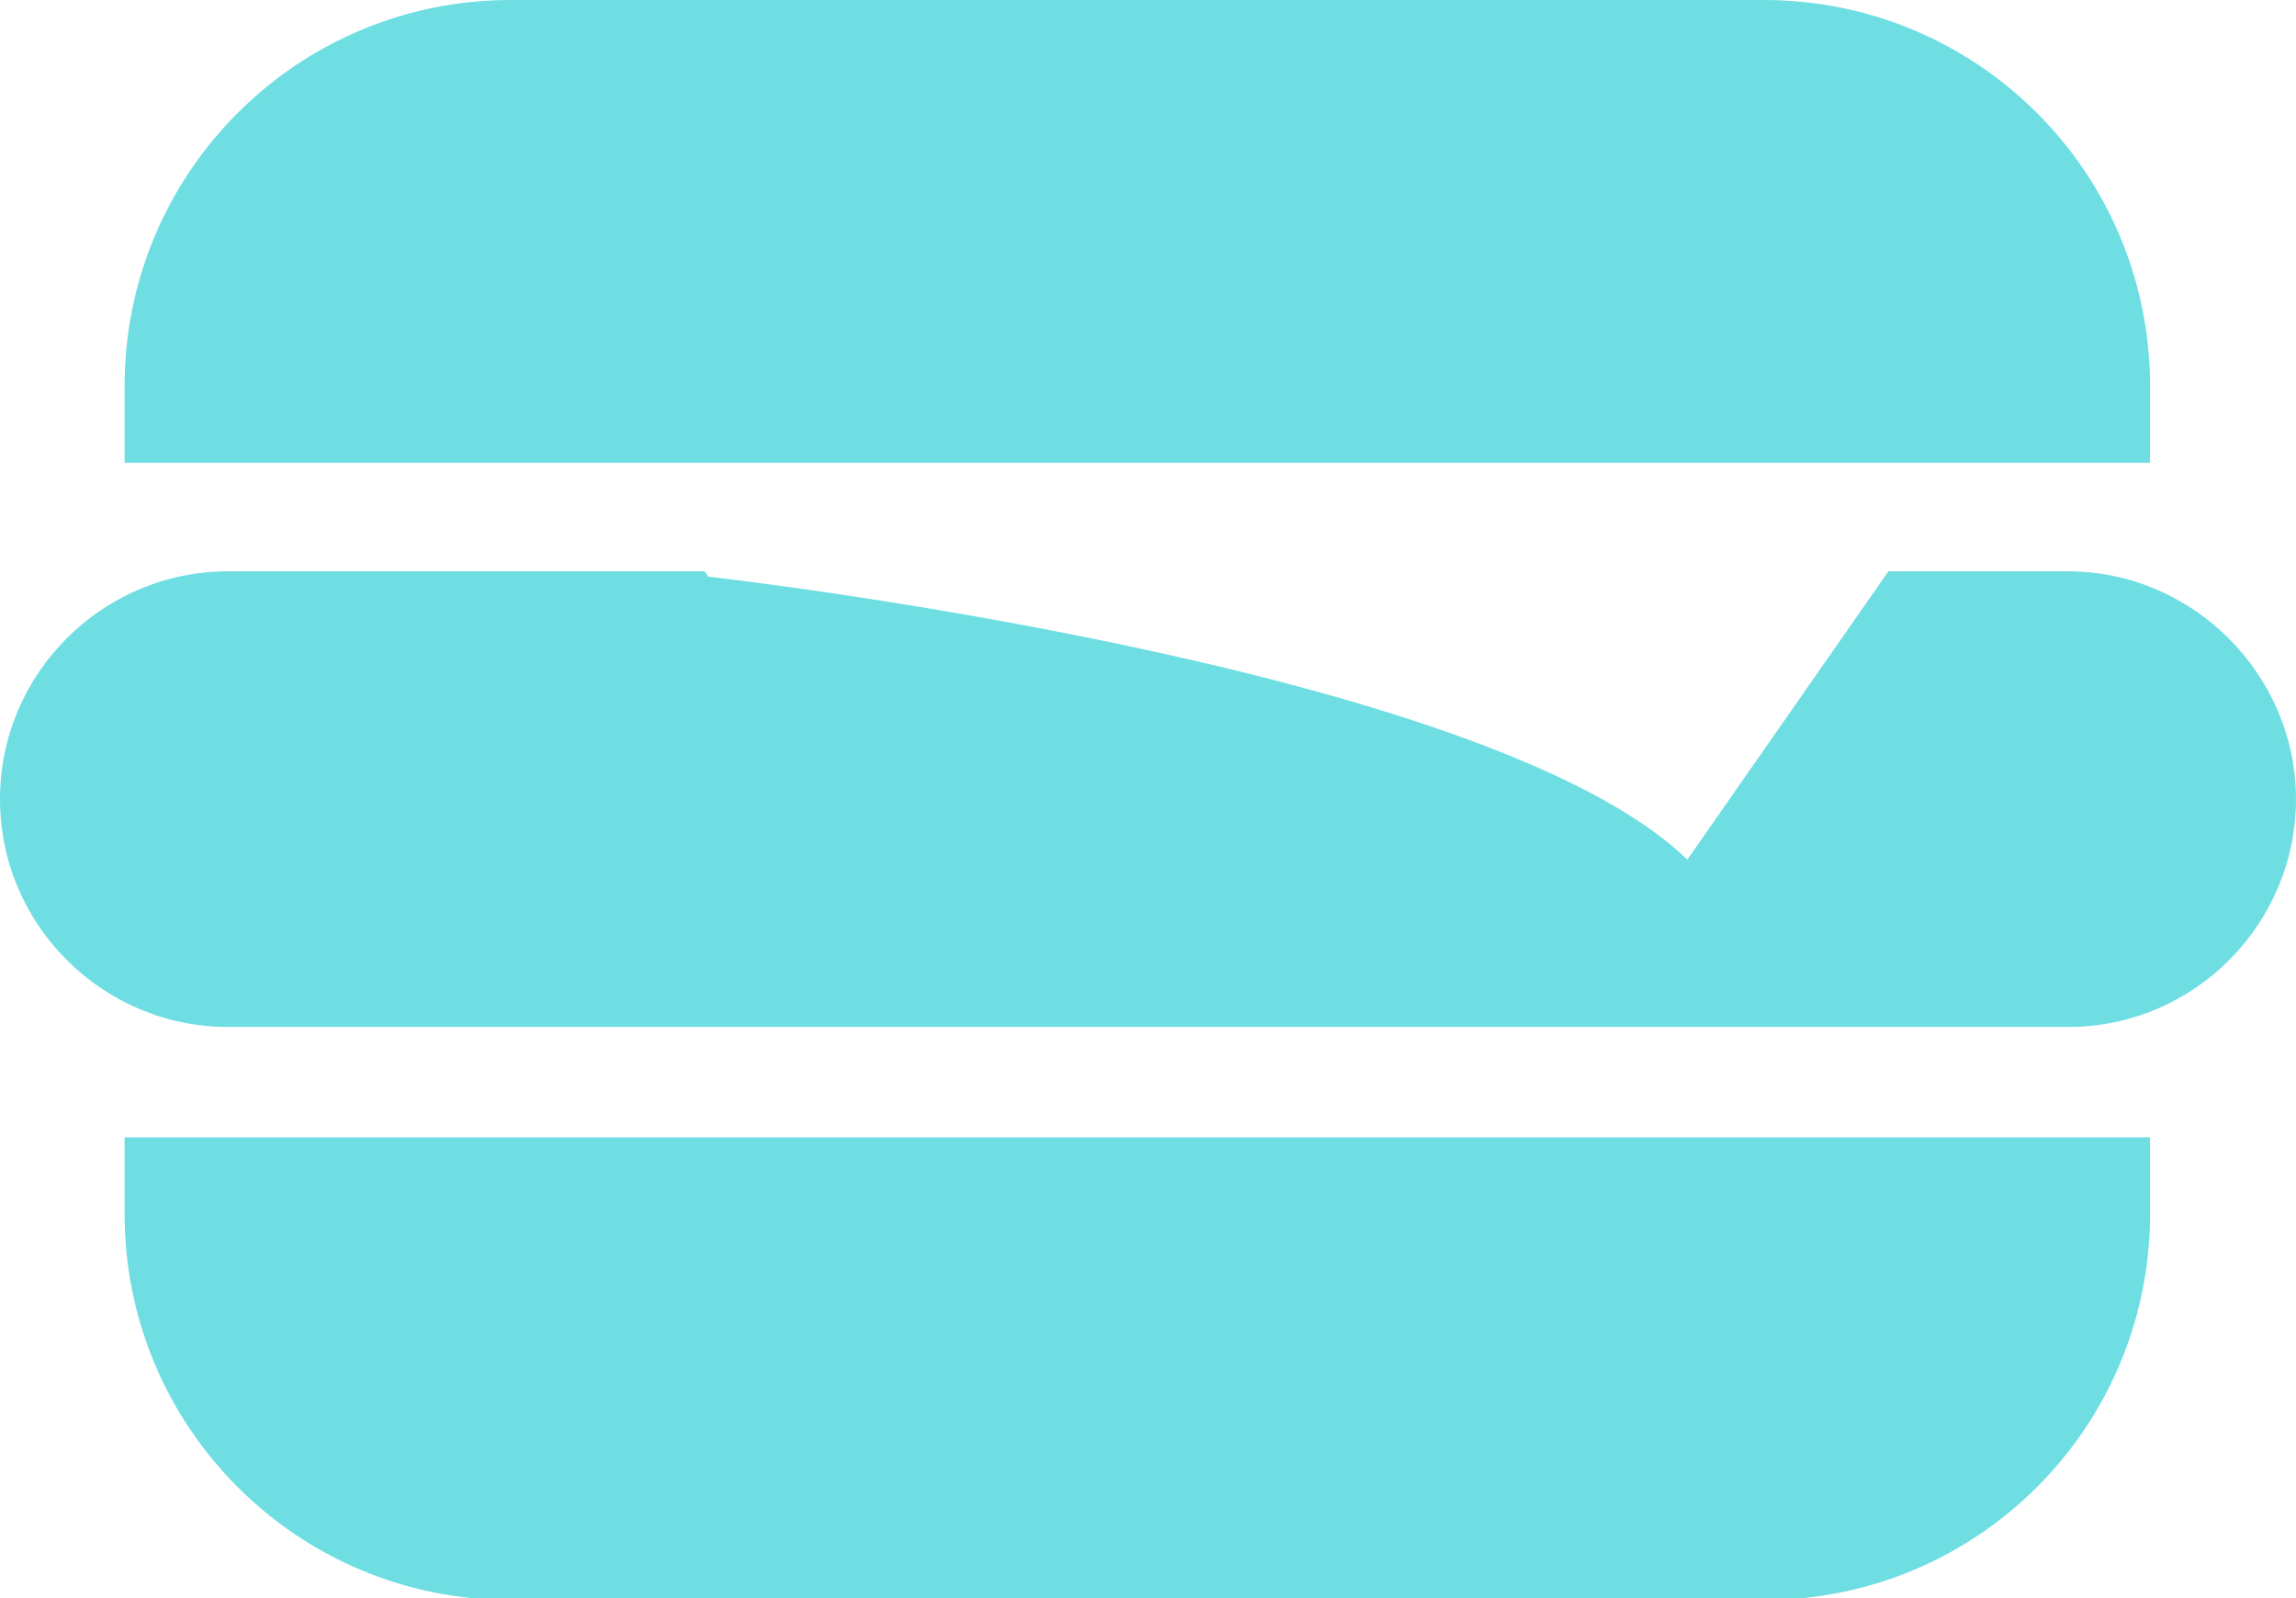
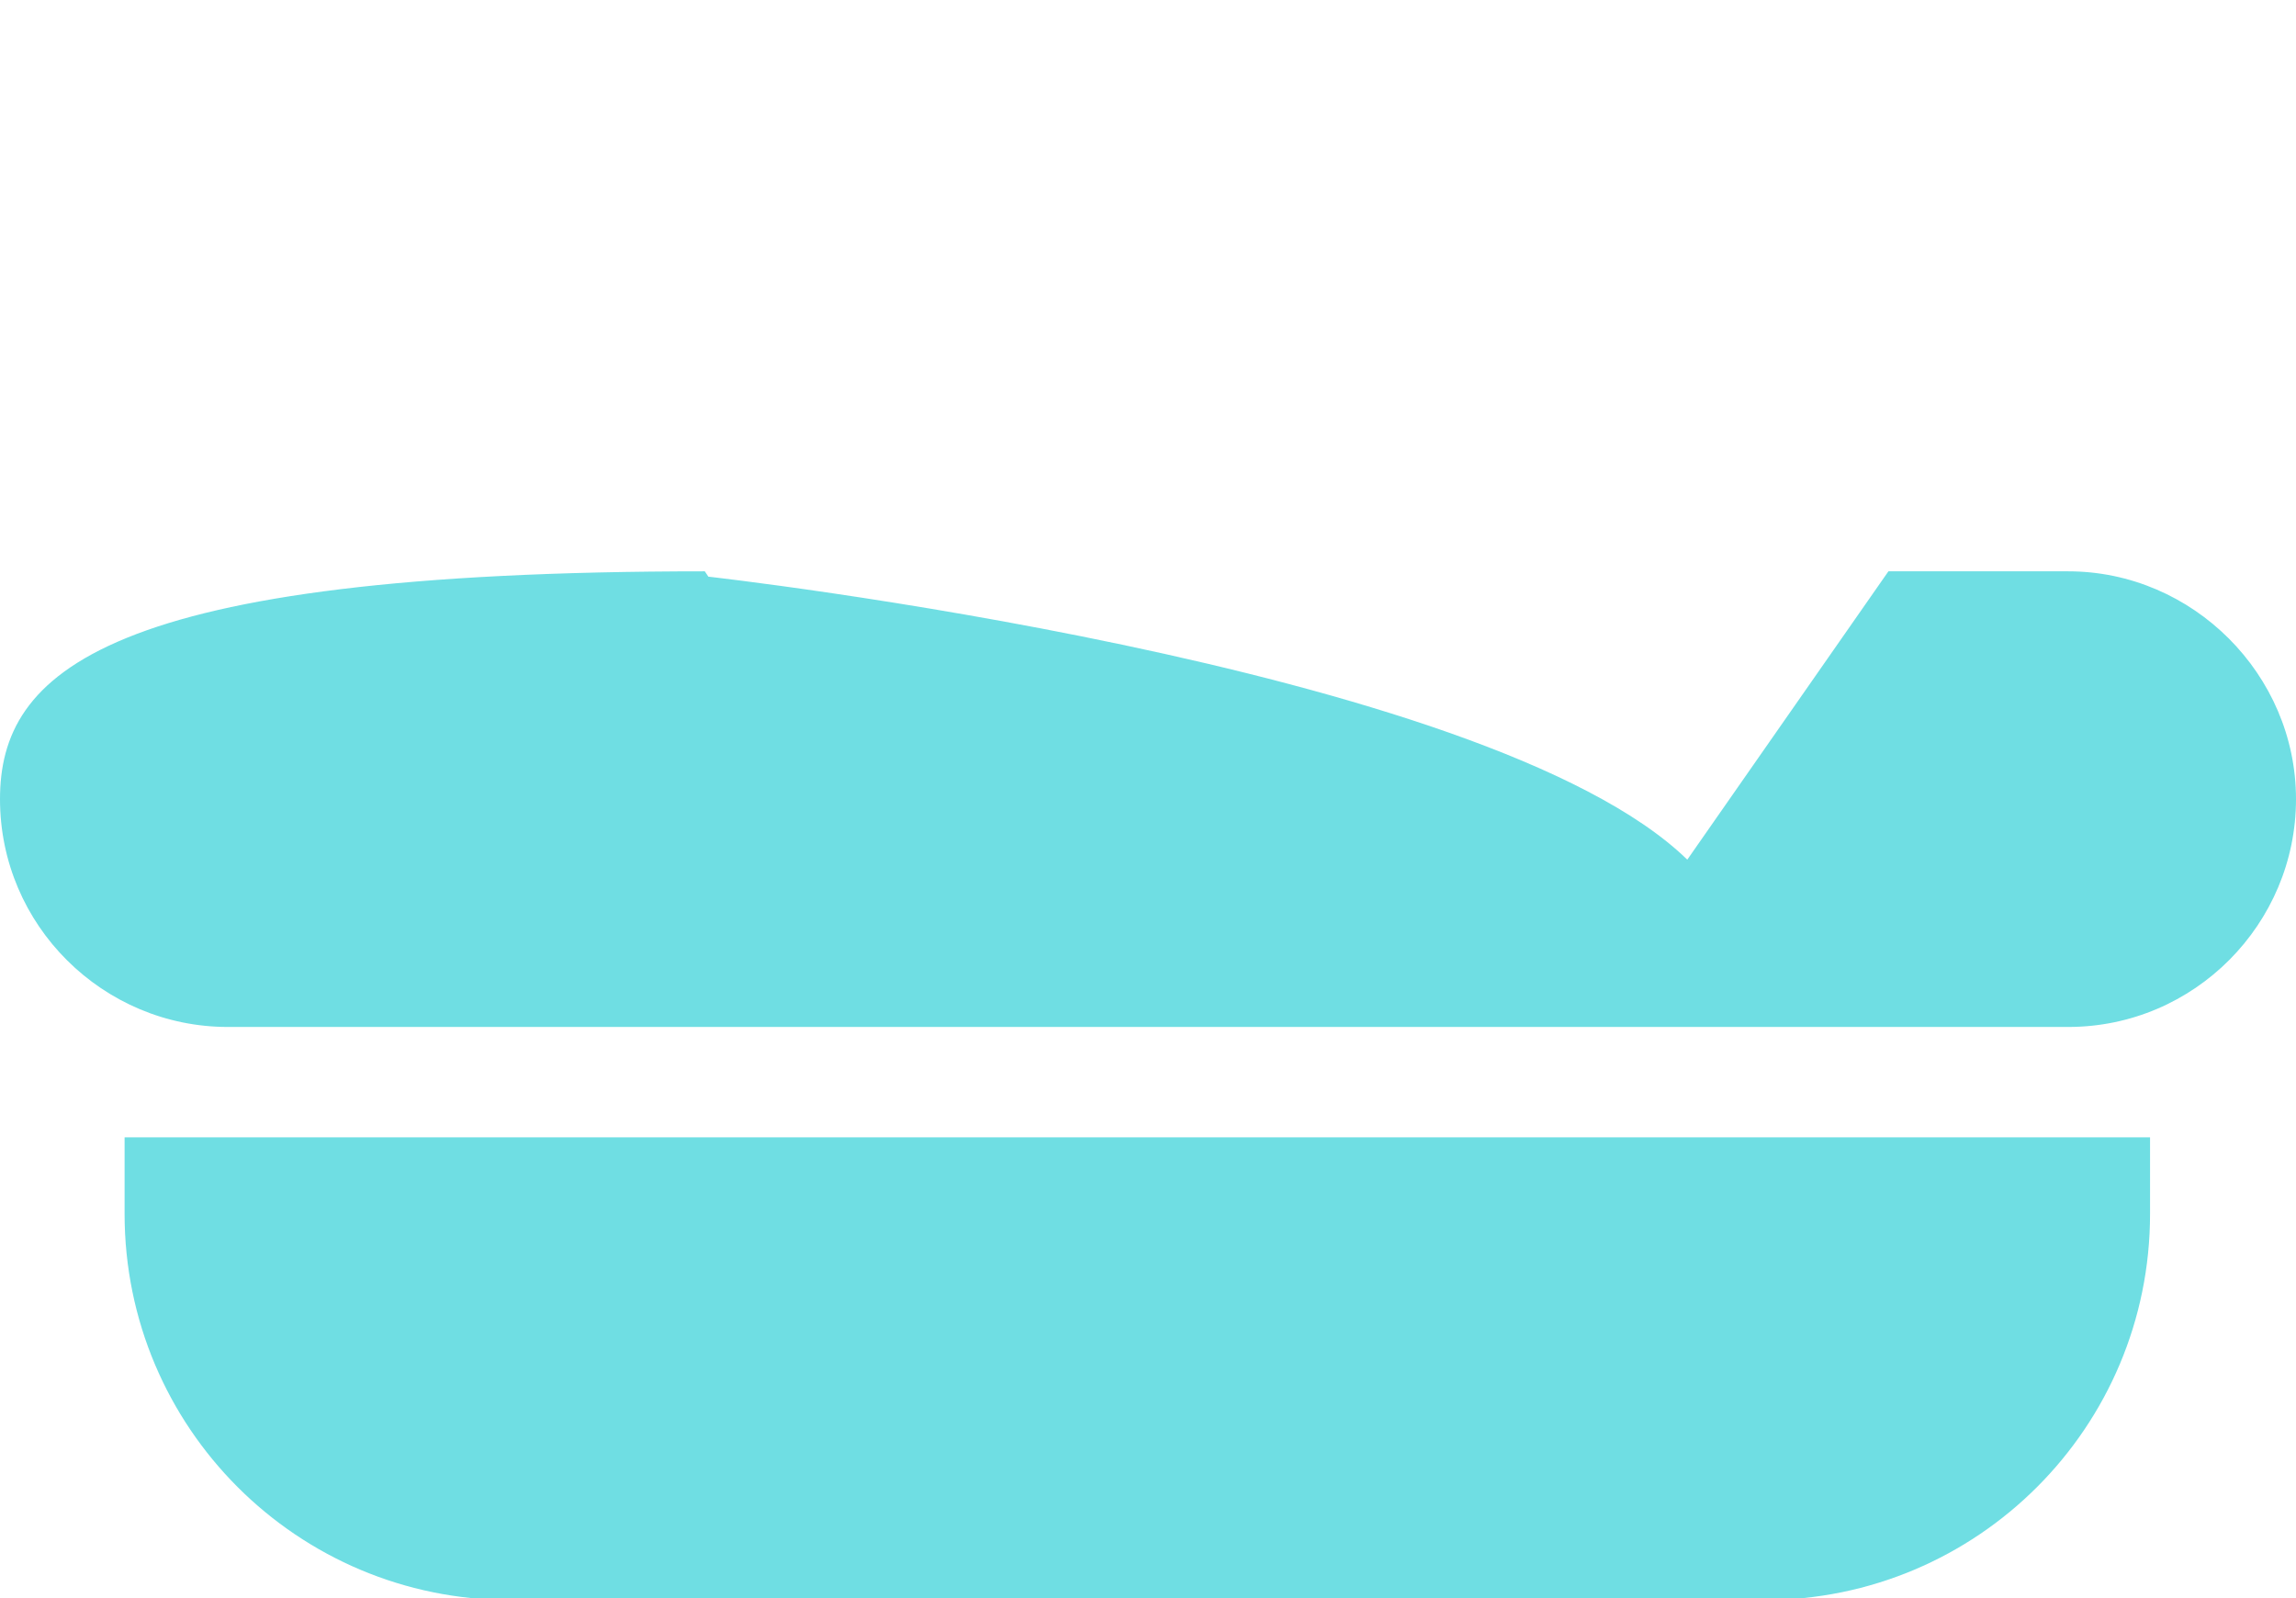
<svg xmlns="http://www.w3.org/2000/svg" id="Layer_1" version="1.1" viewBox="0 0 129 89.8">
  <defs>
    <style> .st0 { fill: #0fc8d1; } .st1 { opacity: .6; } </style>
  </defs>
  <g class="st1">
    <path class="st0" d="M7,68.2c0,12,9.7,21.7,21.7,21.7h70.4c12,0,21.7-9.7,21.7-21.7v-4.3H7v4.3Z" />
-     <path class="st0" d="M120.8,21.7c0-12-9.7-21.7-21.7-21.7H28.7C16.7,0,7,9.7,7,21.7v4.3h113.8v-4.3Z" />
-     <path class="st0" d="M116.2,32.1h-10.1l-11.3,16.2c-11.3-11-55-15.9-55-15.9l-.2-.3H12.8C5.8,32.1,0,37.8,0,44.9s5.8,12.8,12.8,12.8h103.4c7.1,0,12.8-5.8,12.8-12.8s-5.8-12.8-12.8-12.8Z" />
+     <path class="st0" d="M116.2,32.1h-10.1l-11.3,16.2c-11.3-11-55-15.9-55-15.9l-.2-.3C5.8,32.1,0,37.8,0,44.9s5.8,12.8,12.8,12.8h103.4c7.1,0,12.8-5.8,12.8-12.8s-5.8-12.8-12.8-12.8Z" />
  </g>
</svg>